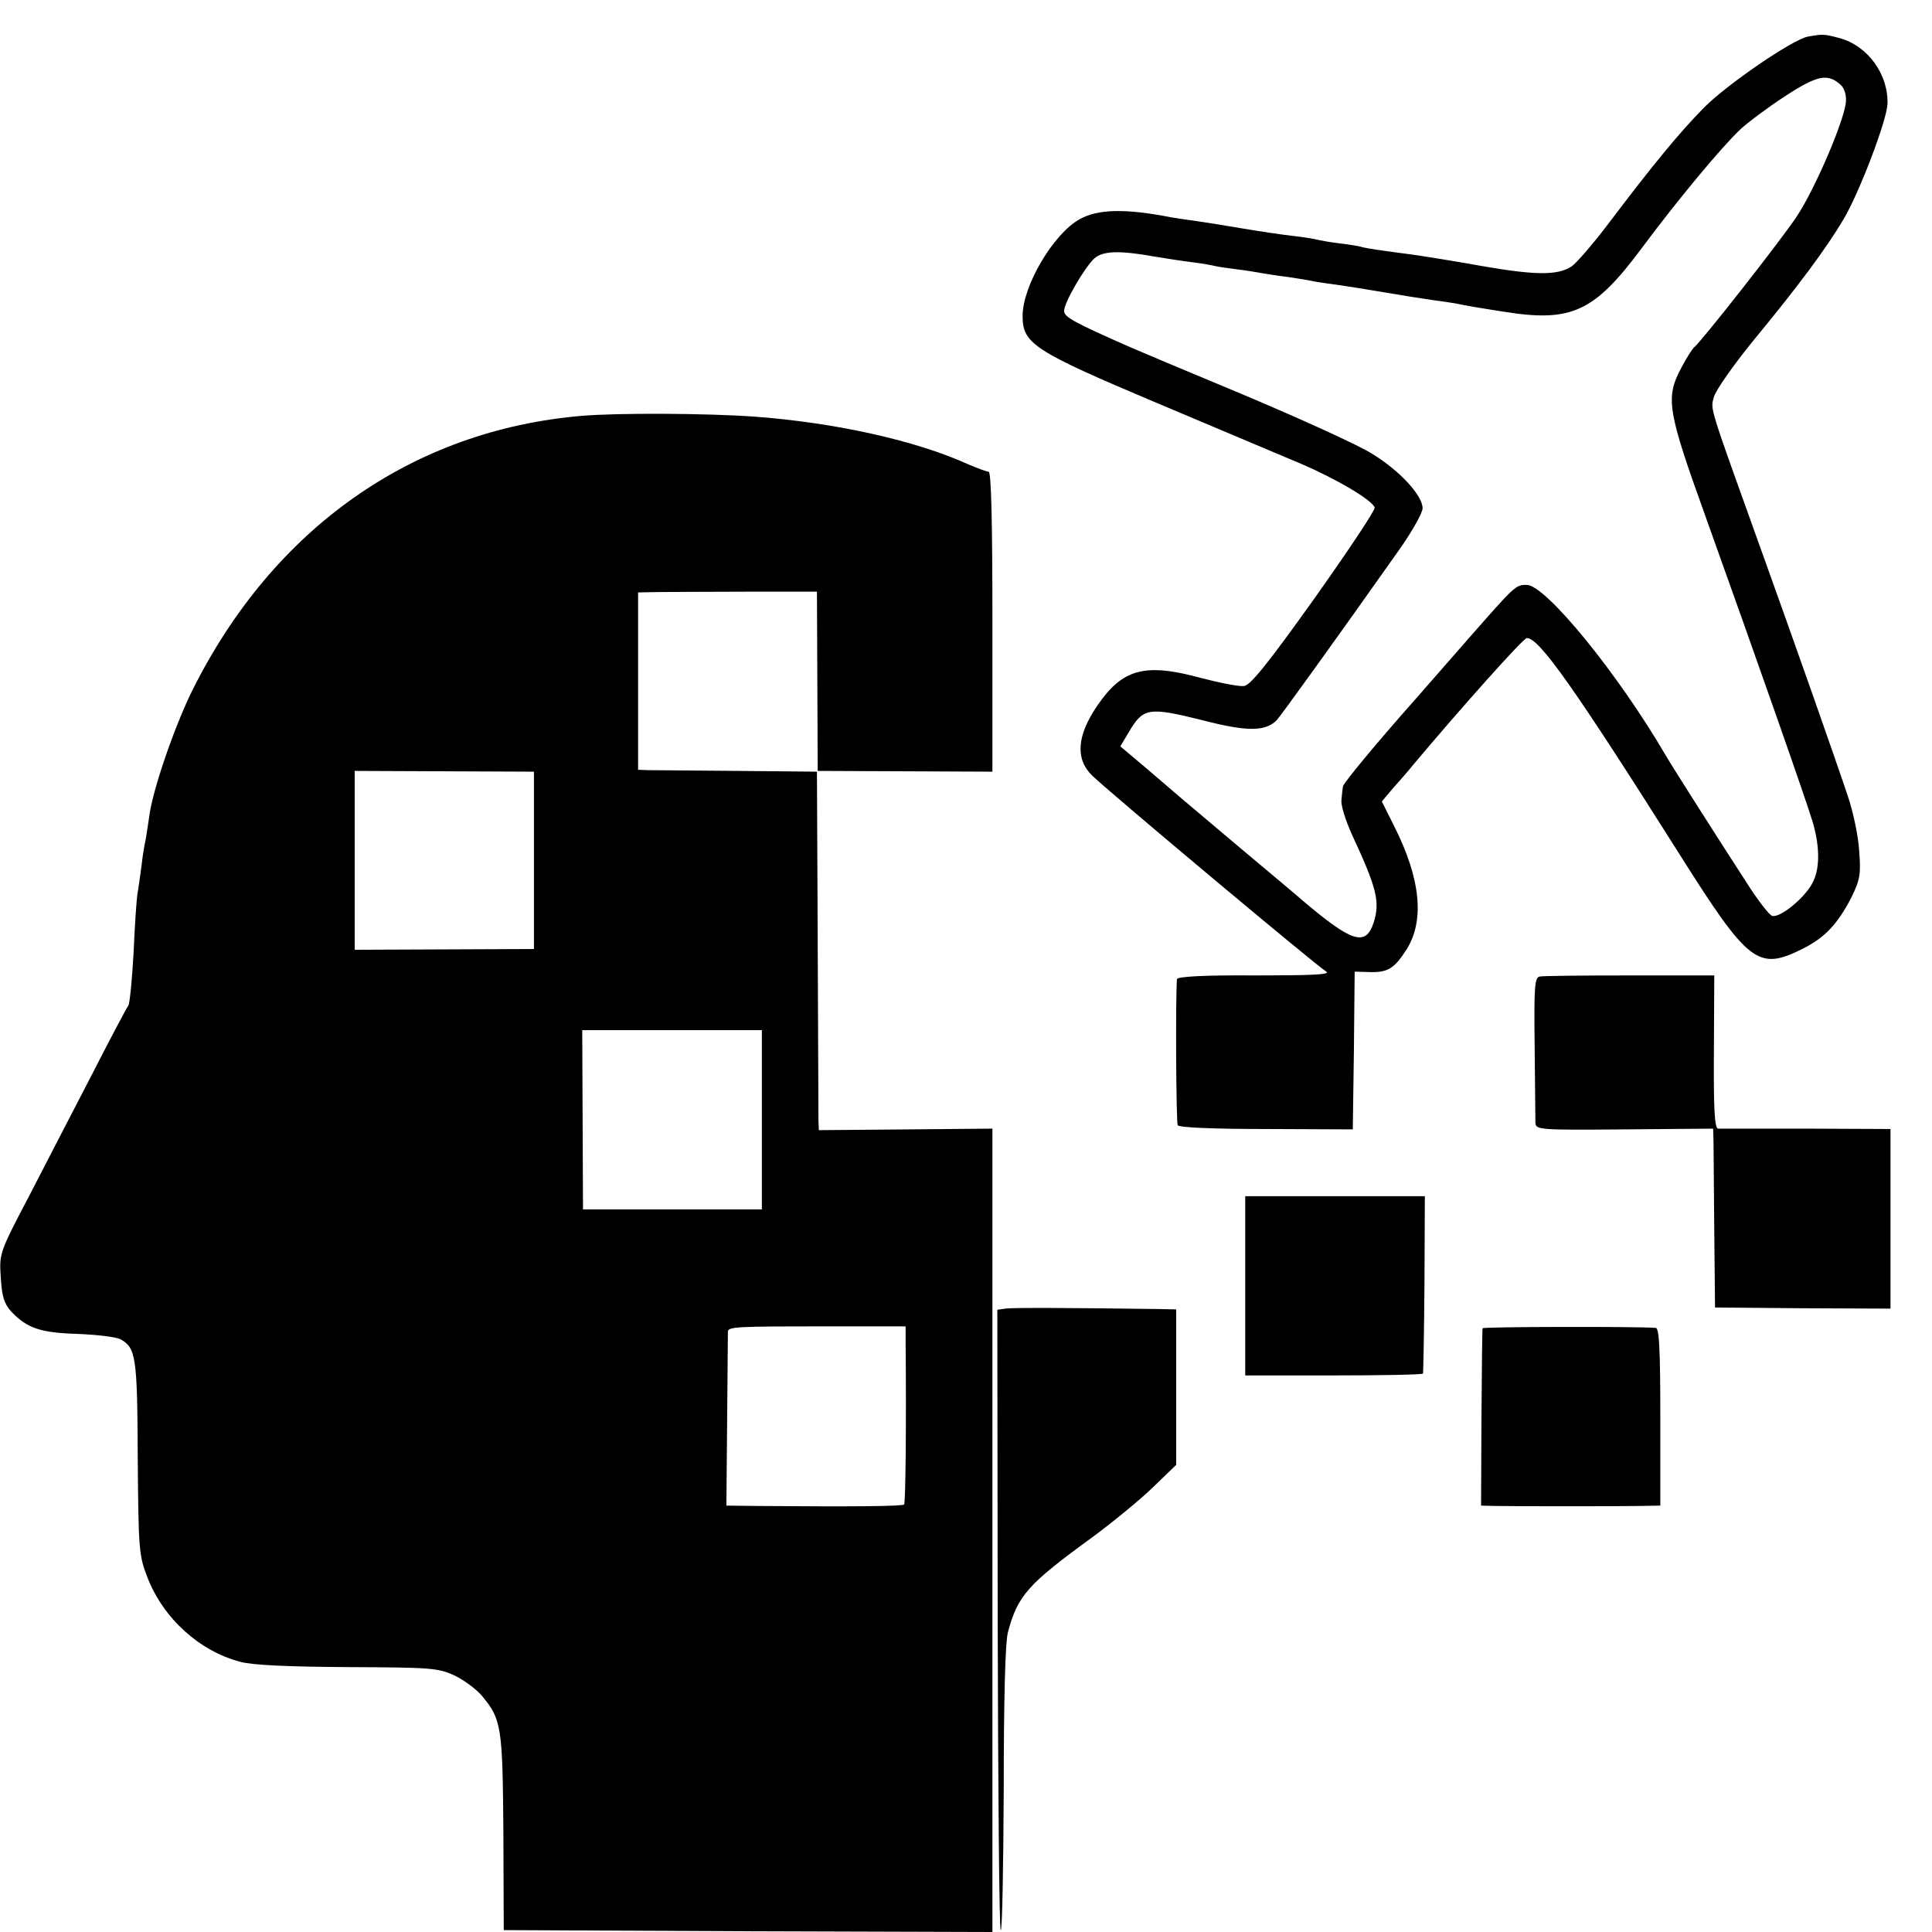
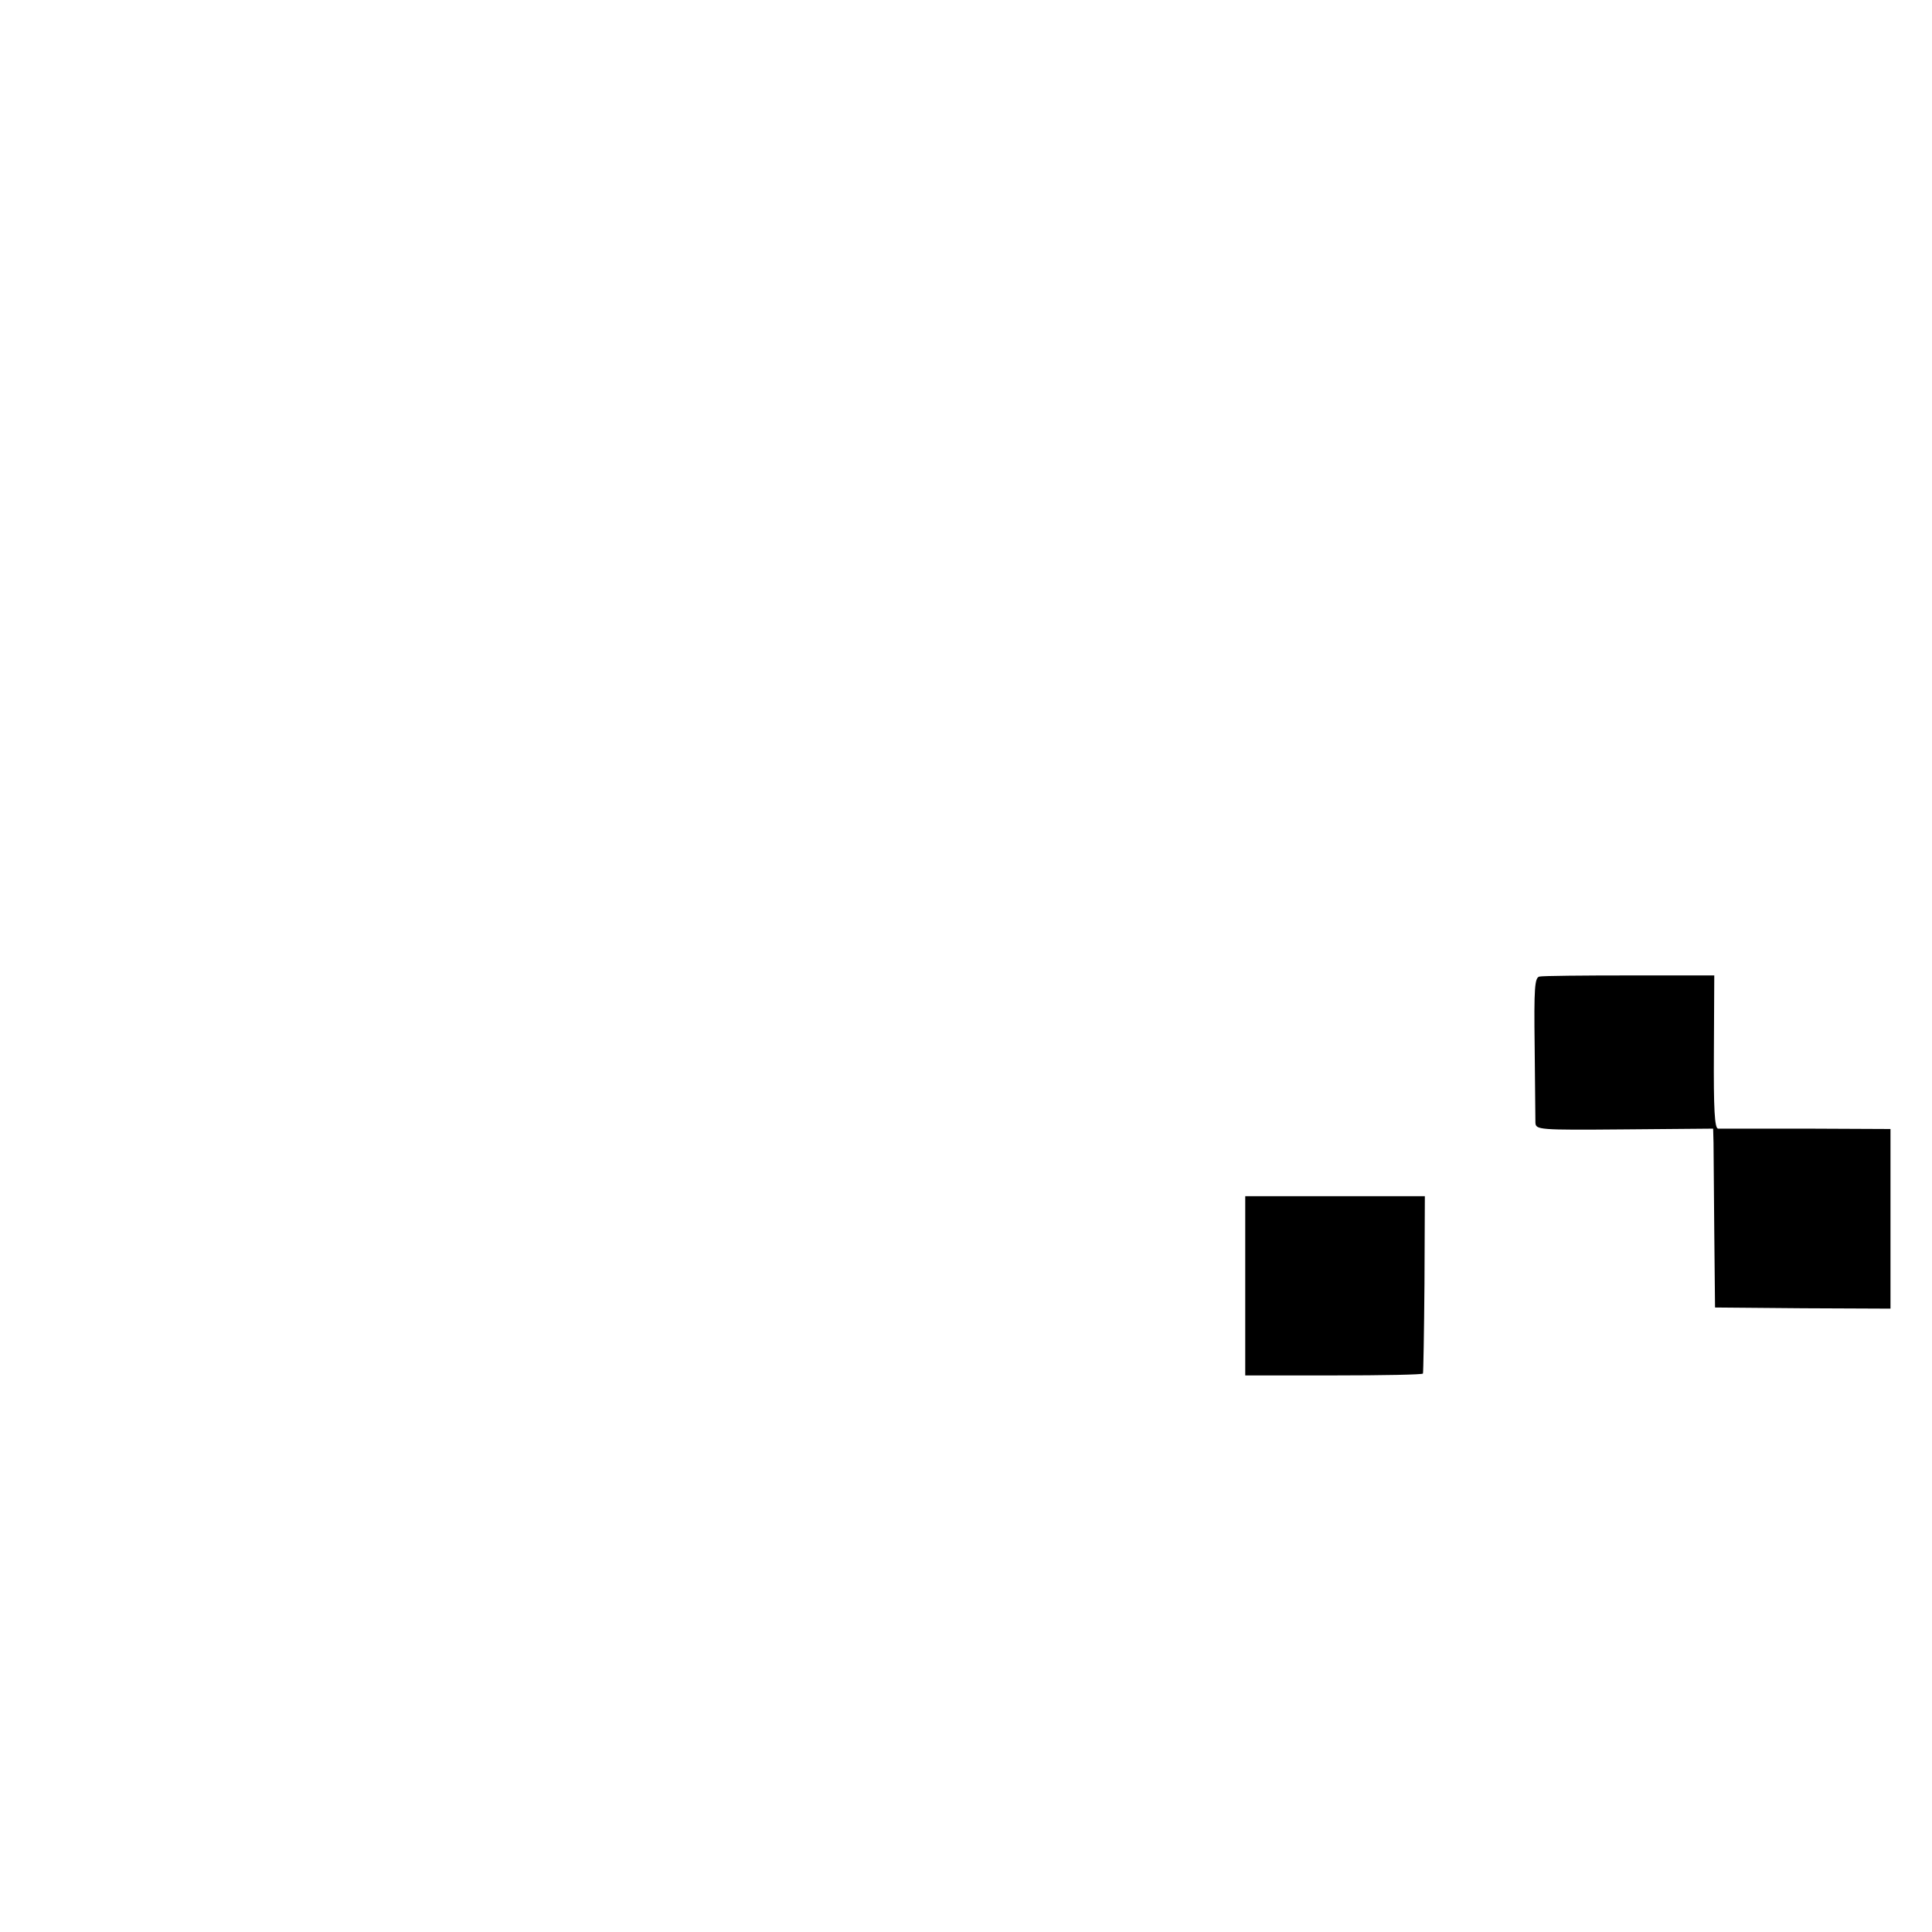
<svg xmlns="http://www.w3.org/2000/svg" version="1.0" width="512pt" height="512pt" viewBox="0 0 512 512" preserveAspectRatio="xMidYMid meet">
  <g transform="translate(0,512) scale(0.1,-0.1)" fill="#000000" stroke="none">
-     <path d="M4791 5023 c-41 -8 -215 -127 -276 -189 -66 -67 -137 -154 -249 -302 -42 -56 -88 -109 -101 -118 -37 -24 -94 -24 -238 1 -72 13 -154 26 -182 30 -84 11 -119 16 -135 20 -8 3 -35 7 -60 10 -25 3 -52 8 -60 10 -8 2 -37 7 -65 10 -27 3 -88 12 -135 20 -47 8 -103 17 -125 20 -23 3 -50 7 -61 9 -122 24 -195 22 -243 -5 -70 -39 -151 -177 -151 -256 0 -74 29 -93 356 -231 159 -67 332 -140 384 -162 93 -40 186 -95 193 -115 3 -5 -69 -113 -159 -240 -122 -171 -170 -231 -187 -233 -12 -2 -63 8 -113 21 -150 41 -209 25 -276 -73 -54 -79 -59 -141 -14 -185 38 -38 598 -507 621 -520 12 -8 -42 -10 -189 -10 -136 1 -206 -3 -207 -10 -4 -59 -2 -379 2 -387 4 -6 92 -10 235 -10 l229 -1 3 209 2 209 38 -1 c49 -2 67 9 99 59 49 77 38 188 -32 327 l-33 66 26 31 c15 17 41 46 57 66 125 149 292 336 301 336 32 2 127 -133 405 -573 183 -290 208 -309 325 -251 60 30 93 65 130 136 23 47 26 61 21 124 -2 38 -16 104 -30 145 -34 102 -140 403 -227 645 -144 401 -137 378 -128 413 5 18 52 85 105 150 118 143 193 244 238 320 42 70 115 262 117 306 3 78 -52 155 -127 175 -41 11 -44 11 -84 4z m88 -129 c8 -7 14 -25 13 -41 -1 -45 -81 -232 -130 -306 -43 -65 -257 -337 -272 -347 -4 -3 -20 -27 -34 -54 -43 -81 -38 -112 65 -398 138 -385 265 -747 283 -807 20 -69 19 -128 -3 -165 -23 -40 -86 -90 -105 -83 -8 3 -39 43 -68 89 -67 103 -200 312 -213 335 -127 218 -319 453 -369 453 -30 0 -31 -2 -155 -143 -61 -70 -124 -142 -140 -160 -96 -108 -191 -222 -192 -231 -1 -6 -3 -22 -4 -36 -2 -14 11 -54 27 -90 67 -144 76 -180 58 -236 -21 -62 -56 -52 -185 57 -11 10 -85 72 -165 139 -165 139 -172 145 -258 219 l-63 53 22 37 c39 66 52 68 197 32 116 -30 165 -30 195 0 12 13 157 214 325 452 34 48 62 98 62 110 0 34 -60 99 -133 144 -34 22 -188 92 -342 157 -154 64 -289 121 -300 126 -150 66 -175 80 -175 96 0 22 54 115 80 139 22 20 66 22 160 5 30 -5 75 -12 100 -15 25 -3 52 -8 60 -10 8 -2 35 -6 60 -9 25 -3 54 -8 65 -10 11 -2 42 -7 68 -10 27 -4 58 -9 70 -12 12 -2 39 -6 62 -9 22 -3 78 -12 125 -20 47 -8 103 -17 125 -20 23 -3 50 -7 62 -9 21 -5 76 -14 128 -22 180 -29 240 -1 367 170 93 125 209 265 260 313 18 17 71 57 117 87 87 57 115 63 150 30z" />
-     <path d="M1542 4018 c-449 -38 -818 -298 -1032 -727 -48 -97 -107 -268 -115 -338 -4 -26 -8 -55 -10 -63 -2 -8 -7 -37 -10 -65 -4 -27 -8 -61 -11 -75 -2 -14 -7 -83 -10 -155 -4 -71 -10 -134 -14 -140 -4 -5 -47 -86 -95 -180 -48 -93 -124 -239 -167 -323 -80 -152 -80 -154 -76 -217 3 -51 9 -70 28 -91 42 -44 77 -56 176 -59 50 -2 101 -8 113 -14 41 -23 45 -44 46 -313 2 -246 3 -260 26 -319 42 -108 138 -195 246 -223 32 -9 129 -13 284 -14 221 -1 239 -2 283 -22 25 -12 58 -36 73 -54 52 -62 55 -81 57 -361 l1 -260 648 -3 647 -2 0 1065 0 1064 -230 -2 -230 -2 -1 25 c0 14 -1 228 -2 475 l-2 450 -210 2 c-115 1 -222 2 -237 2 l-27 1 0 235 0 235 52 1 c29 0 135 1 237 1 l185 0 1 -237 1 -238 231 -1 232 -1 0 398 c0 261 -3 397 -10 397 -6 0 -29 9 -53 19 -138 63 -352 111 -569 127 -129 9 -361 10 -456 2z m-127 -1178 l0 -235 -237 -1 -238 -1 0 237 0 237 238 -1 237 -1 0 -235z m604 -688 l0 -237 -237 0 -237 0 -1 238 -1 237 238 0 238 0 0 -238z m381 -592 c2 -203 0 -423 -4 -427 -5 -5 -140 -6 -386 -4 l-85 1 2 227 c1 126 2 231 2 235 2 12 29 13 253 13 l218 0 0 -45z" />
    <path d="M4080 2532 c-13 -2 -15 -30 -13 -185 1 -100 2 -191 2 -202 1 -19 7 -20 236 -18 l235 2 1 -37 c0 -20 1 -127 2 -237 l2 -200 233 -2 232 -1 0 238 0 238 -222 1 c-123 0 -228 0 -235 0 -9 1 -12 51 -11 203 l1 203 -224 0 c-123 0 -231 -1 -239 -3z" />
    <path d="M3300 1713 l0 -238 235 0 c129 0 236 2 236 5 1 3 3 110 4 238 l1 232 -238 0 -238 0 0 -237z" />
-     <path d="M2664 1652 l-21 -3 1 -819 c1 -450 4 -821 8 -825 4 -4 7 163 8 371 0 240 4 392 11 418 26 98 53 128 225 253 54 40 126 99 160 132 l61 59 0 206 0 206 -51 1 c-227 3 -384 4 -402 1z" />
-     <path d="M3929 1600 c-1 -3 -2 -110 -3 -237 l-1 -233 40 -1 c62 -1 313 -1 378 0 l57 1 0 235 c0 181 -3 235 -12 236 -55 4 -458 3 -459 -1z" />
  </g>
</svg>